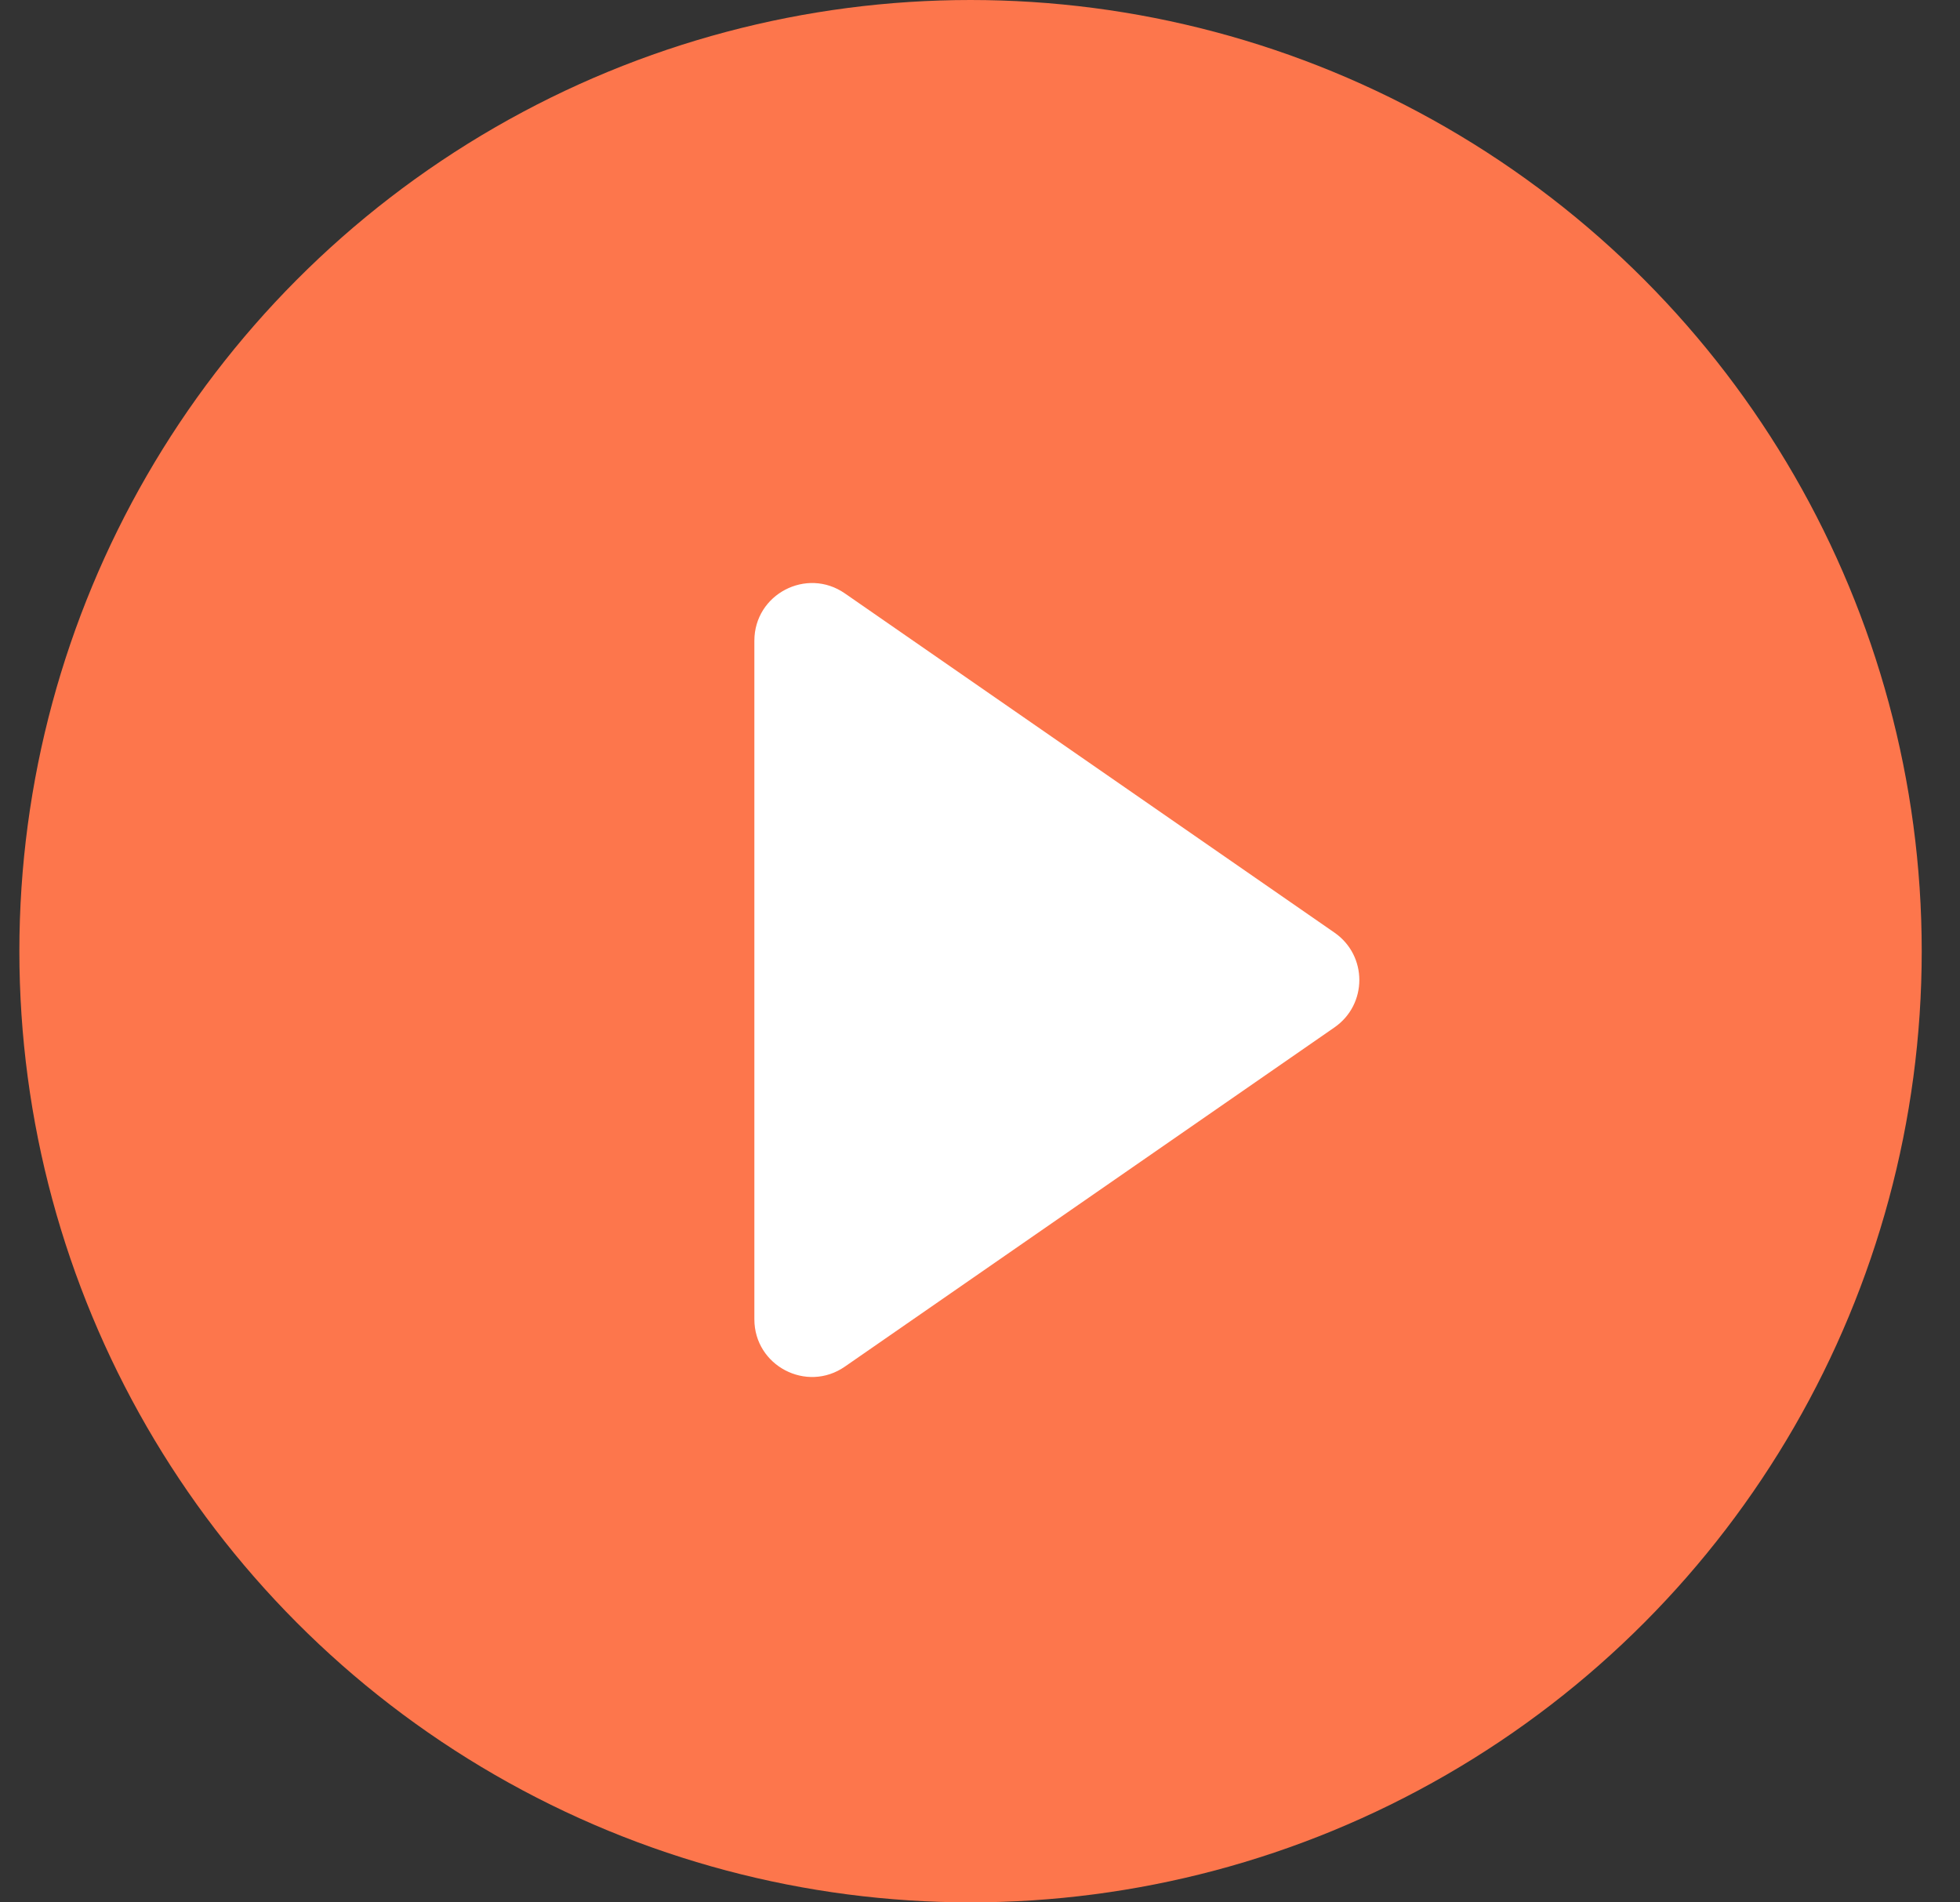
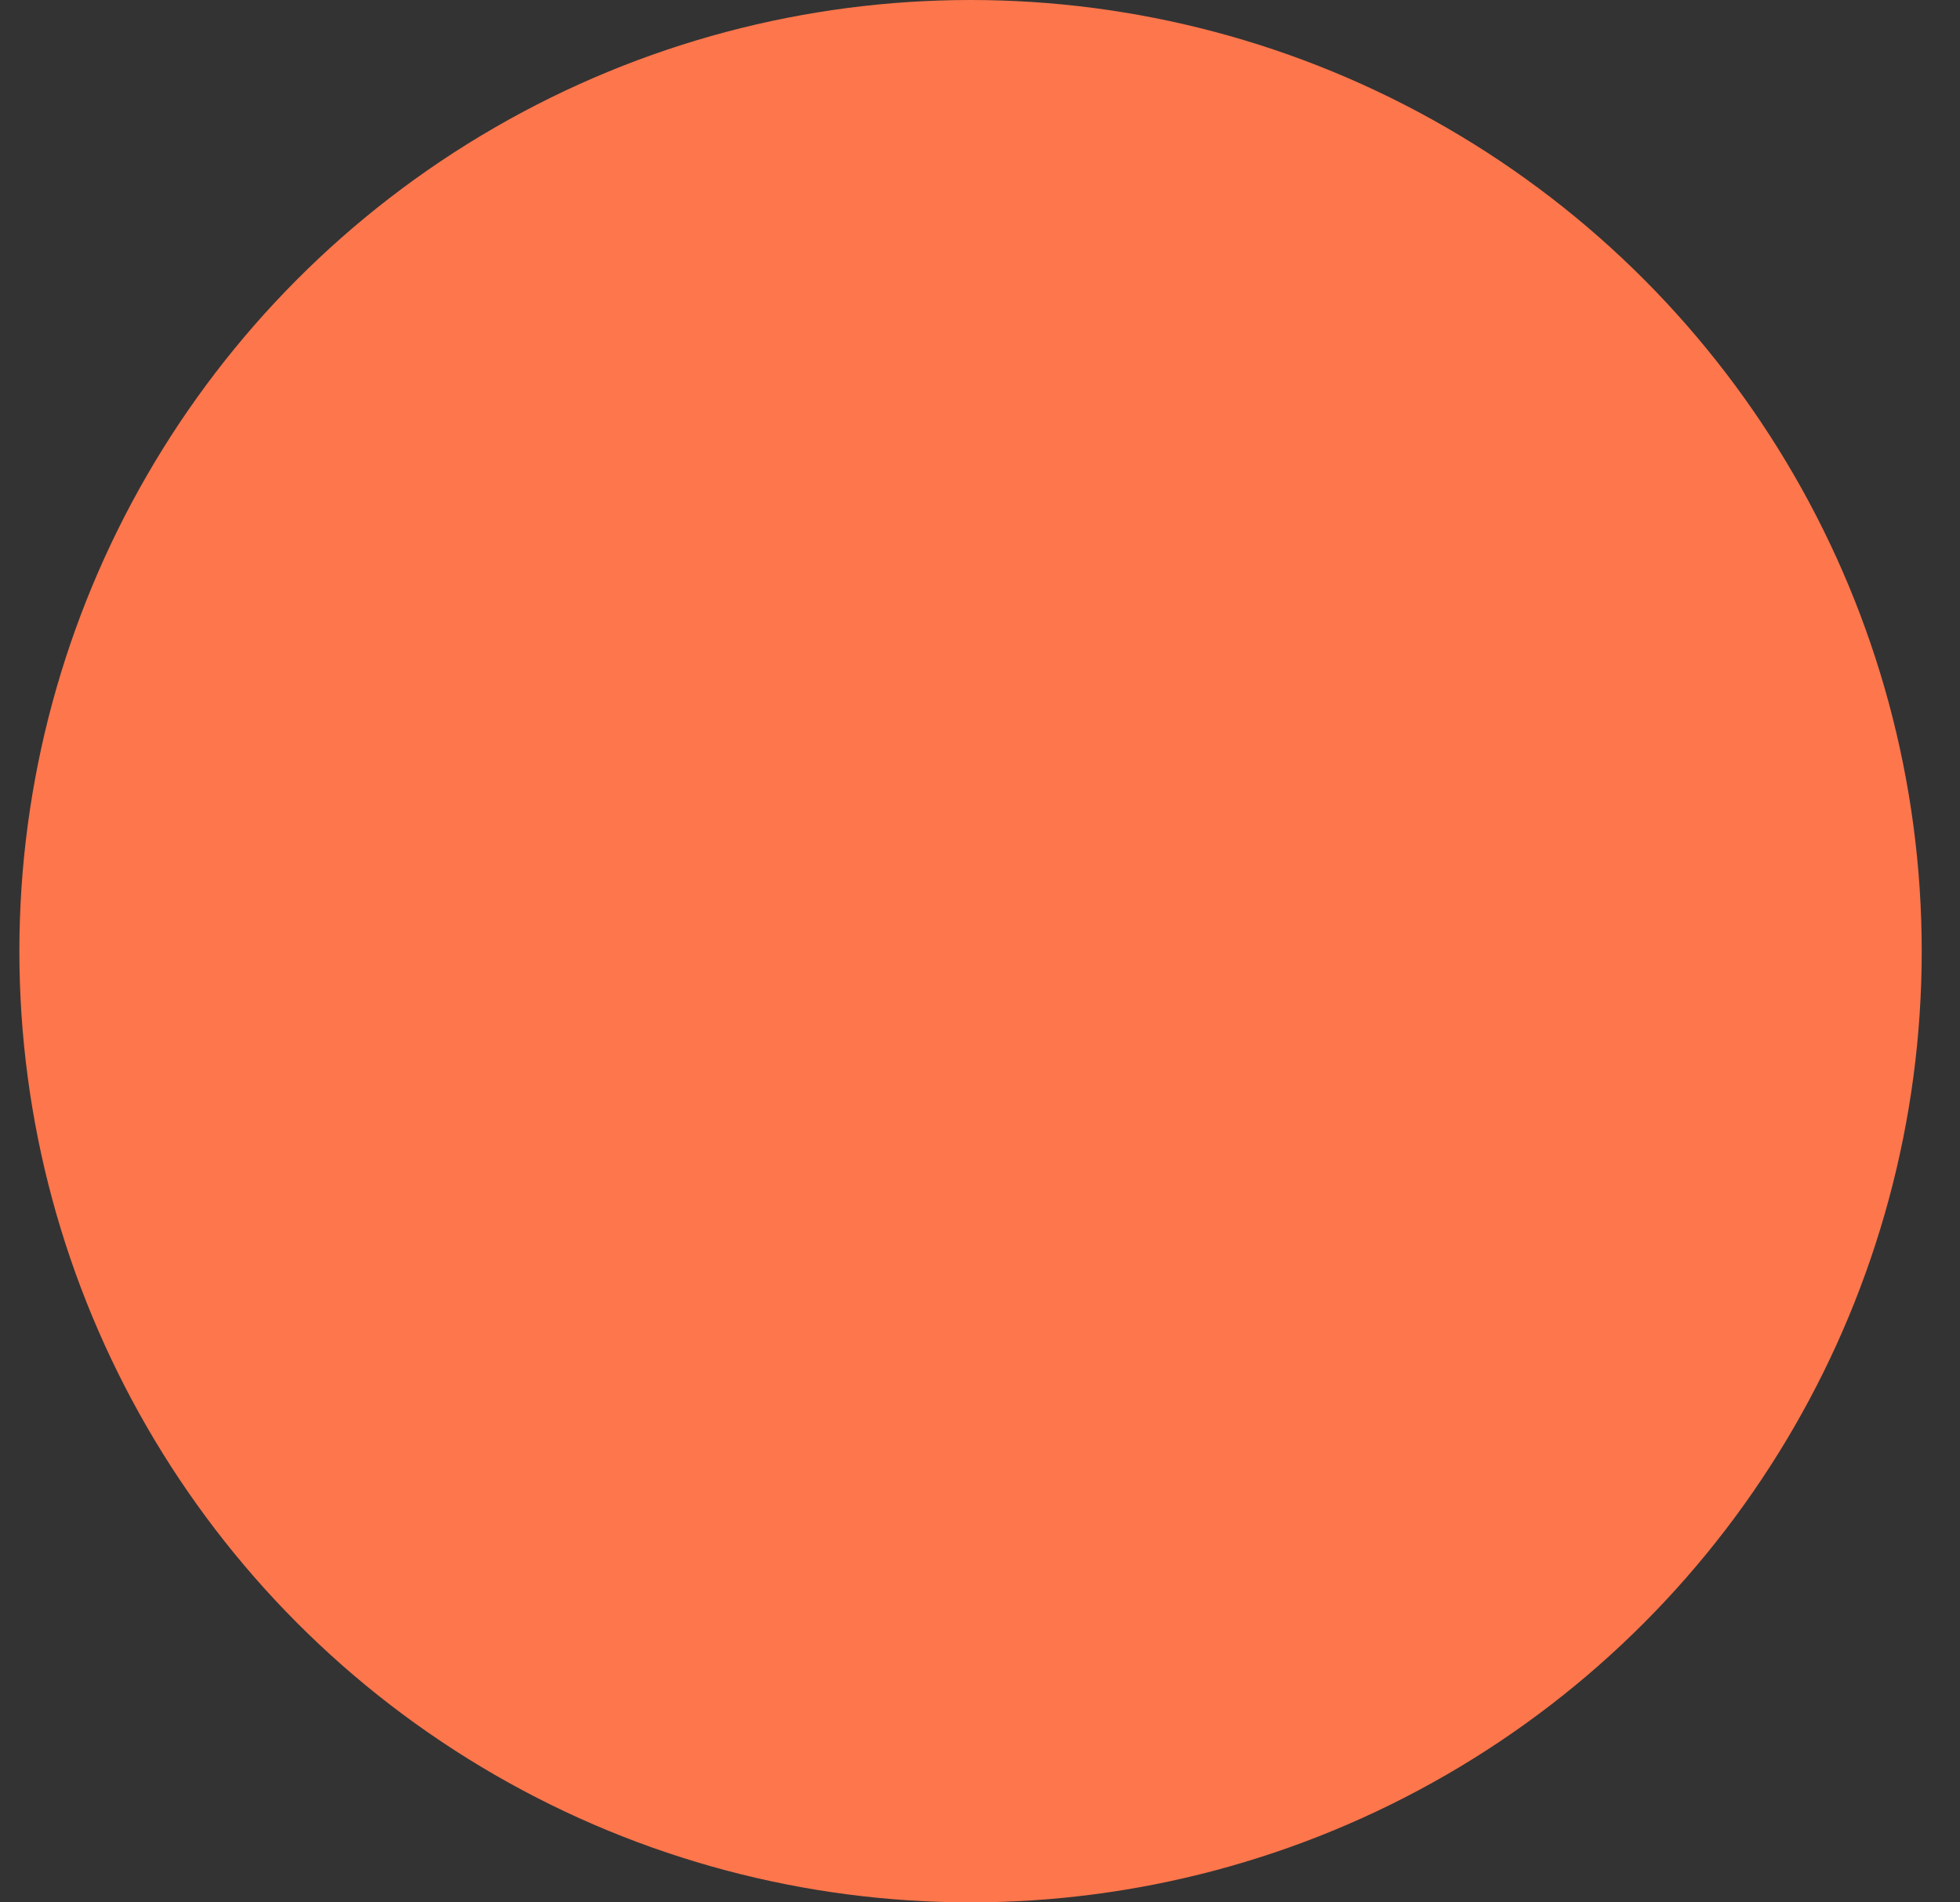
<svg xmlns="http://www.w3.org/2000/svg" width="34" height="33" viewBox="0 0 34 33" fill="none">
  <rect x="0" y="0" width="34" height="33" fill="#333333" stroke="none" />
  <circle cx="16.836" cy="16.5" r="16.5" fill="#FD764C" />
-   <path d="M23.149 16.178C23.724 16.576 23.724 17.424 23.149 17.822L14.655 23.707C13.992 24.166 13.086 23.692 13.086 22.885L13.086 11.115C13.086 10.308 13.992 9.834 14.655 10.293L23.149 16.178Z" fill="white" />
</svg>